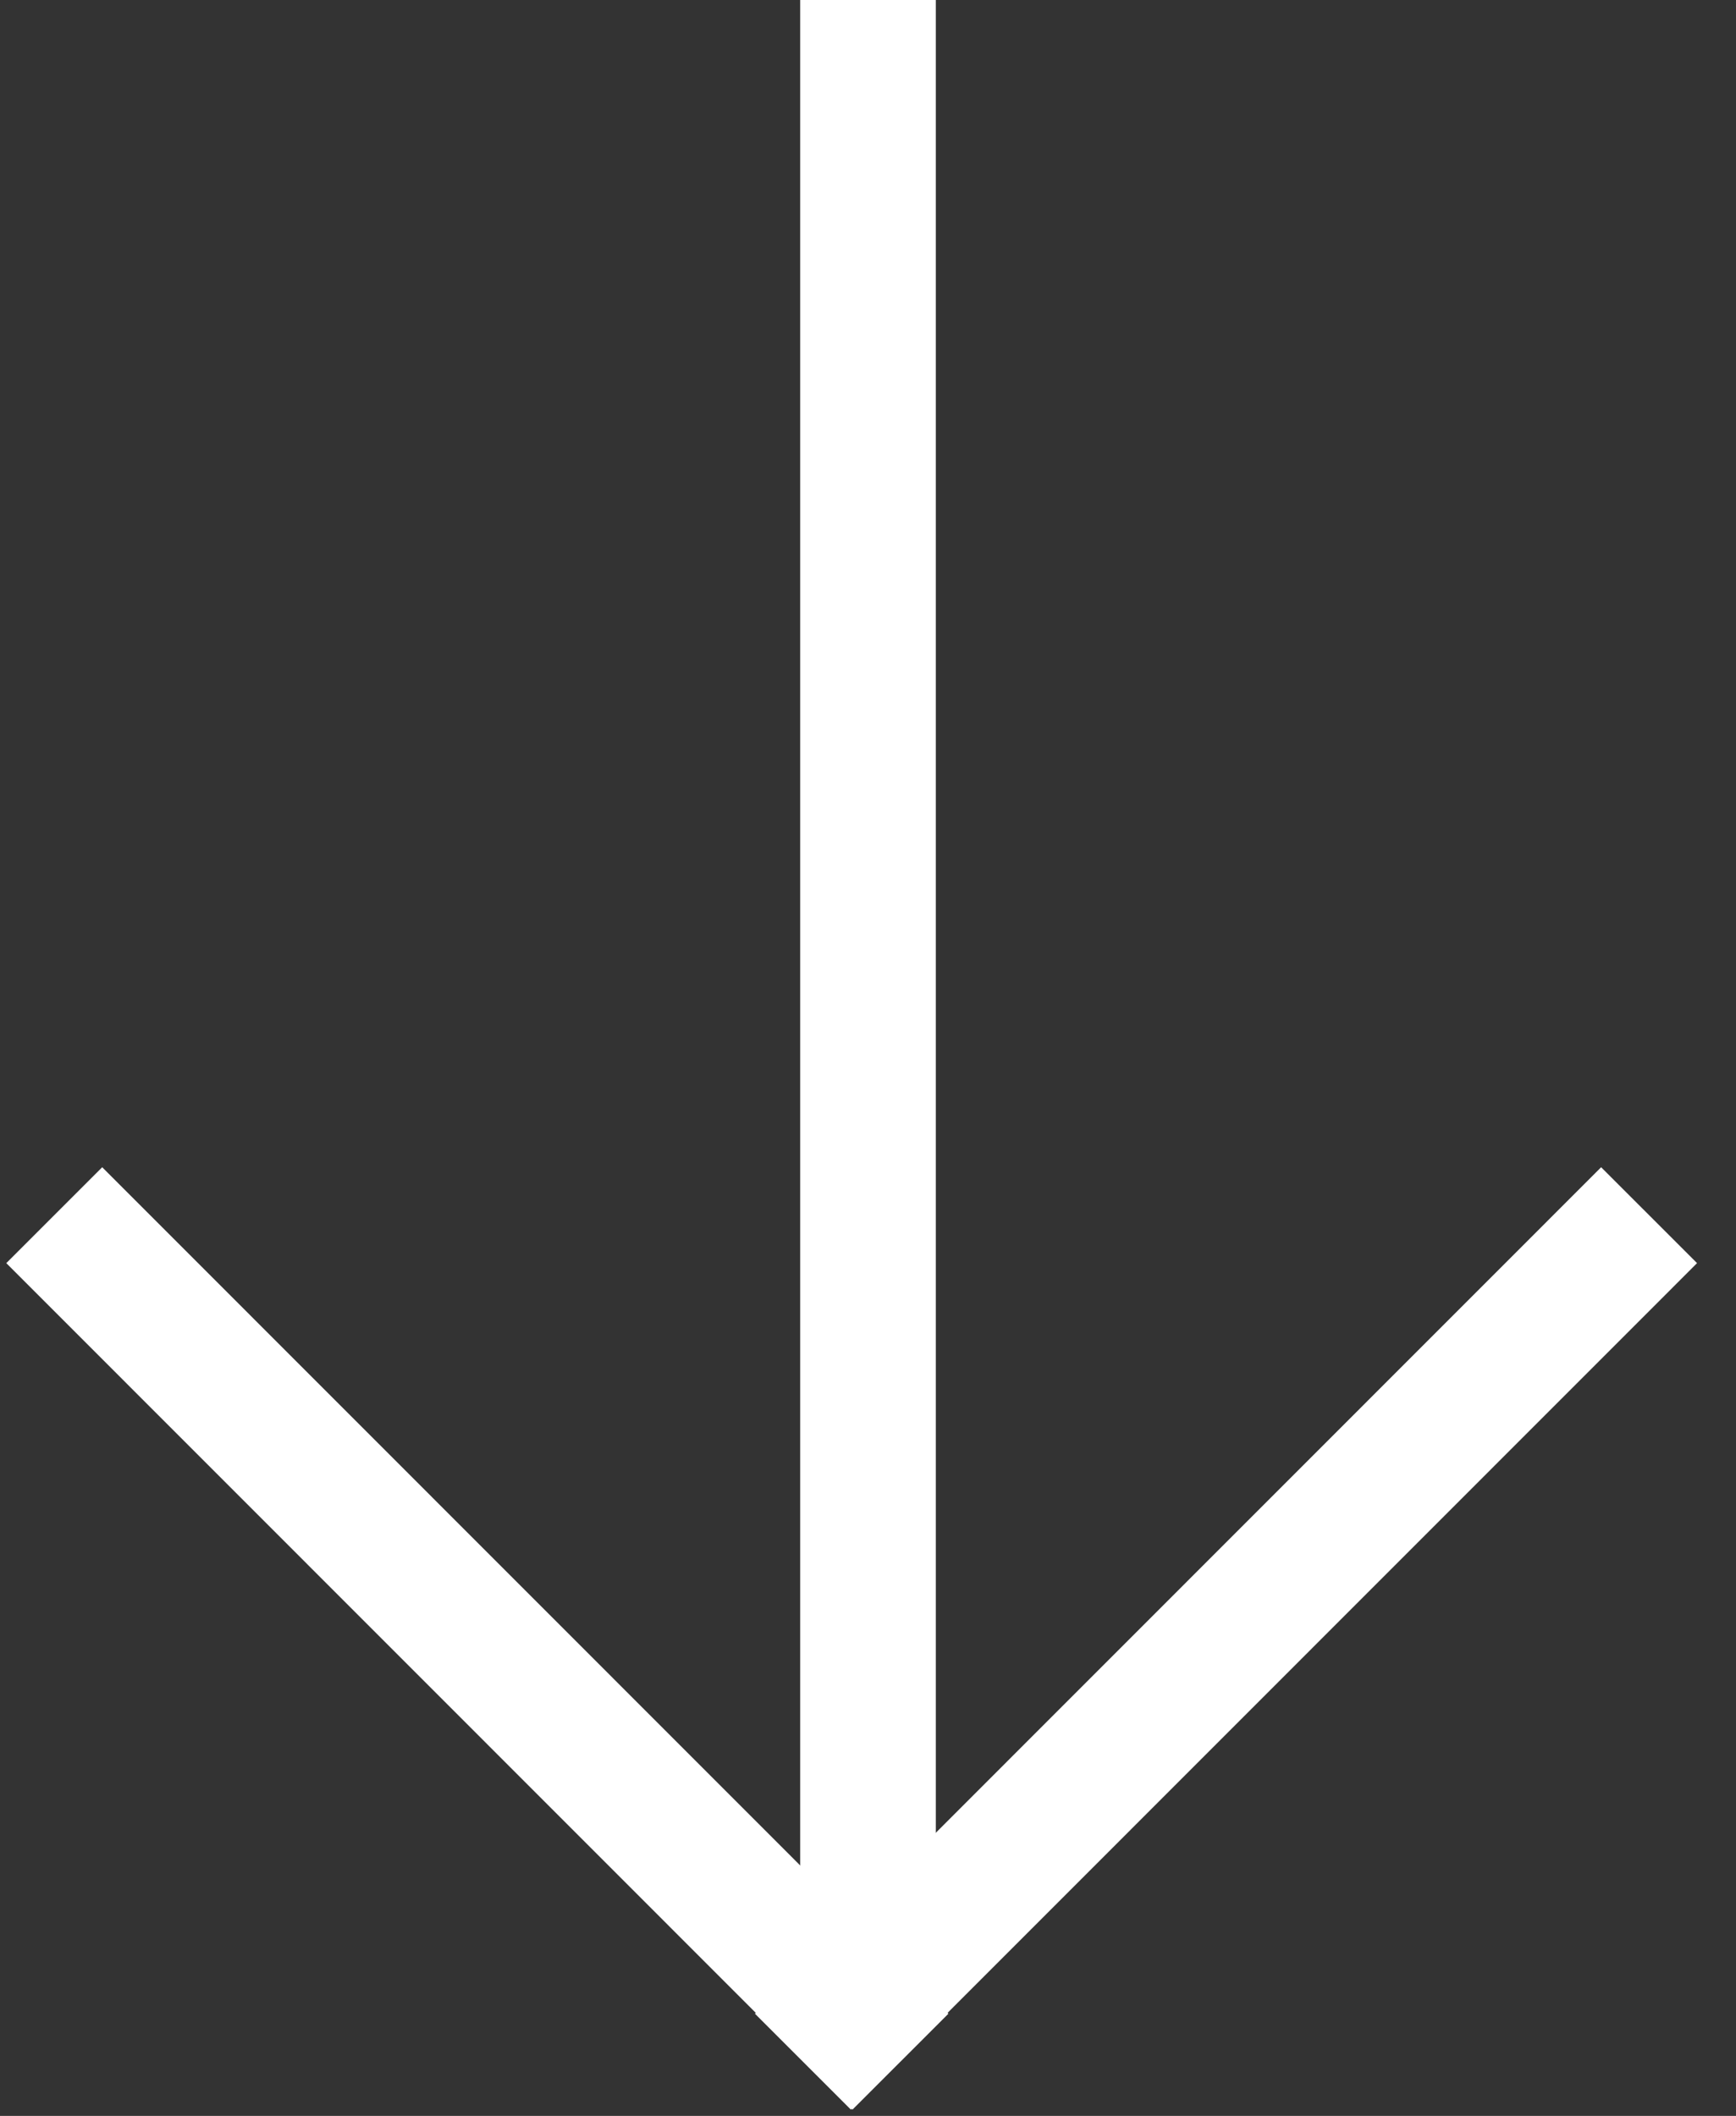
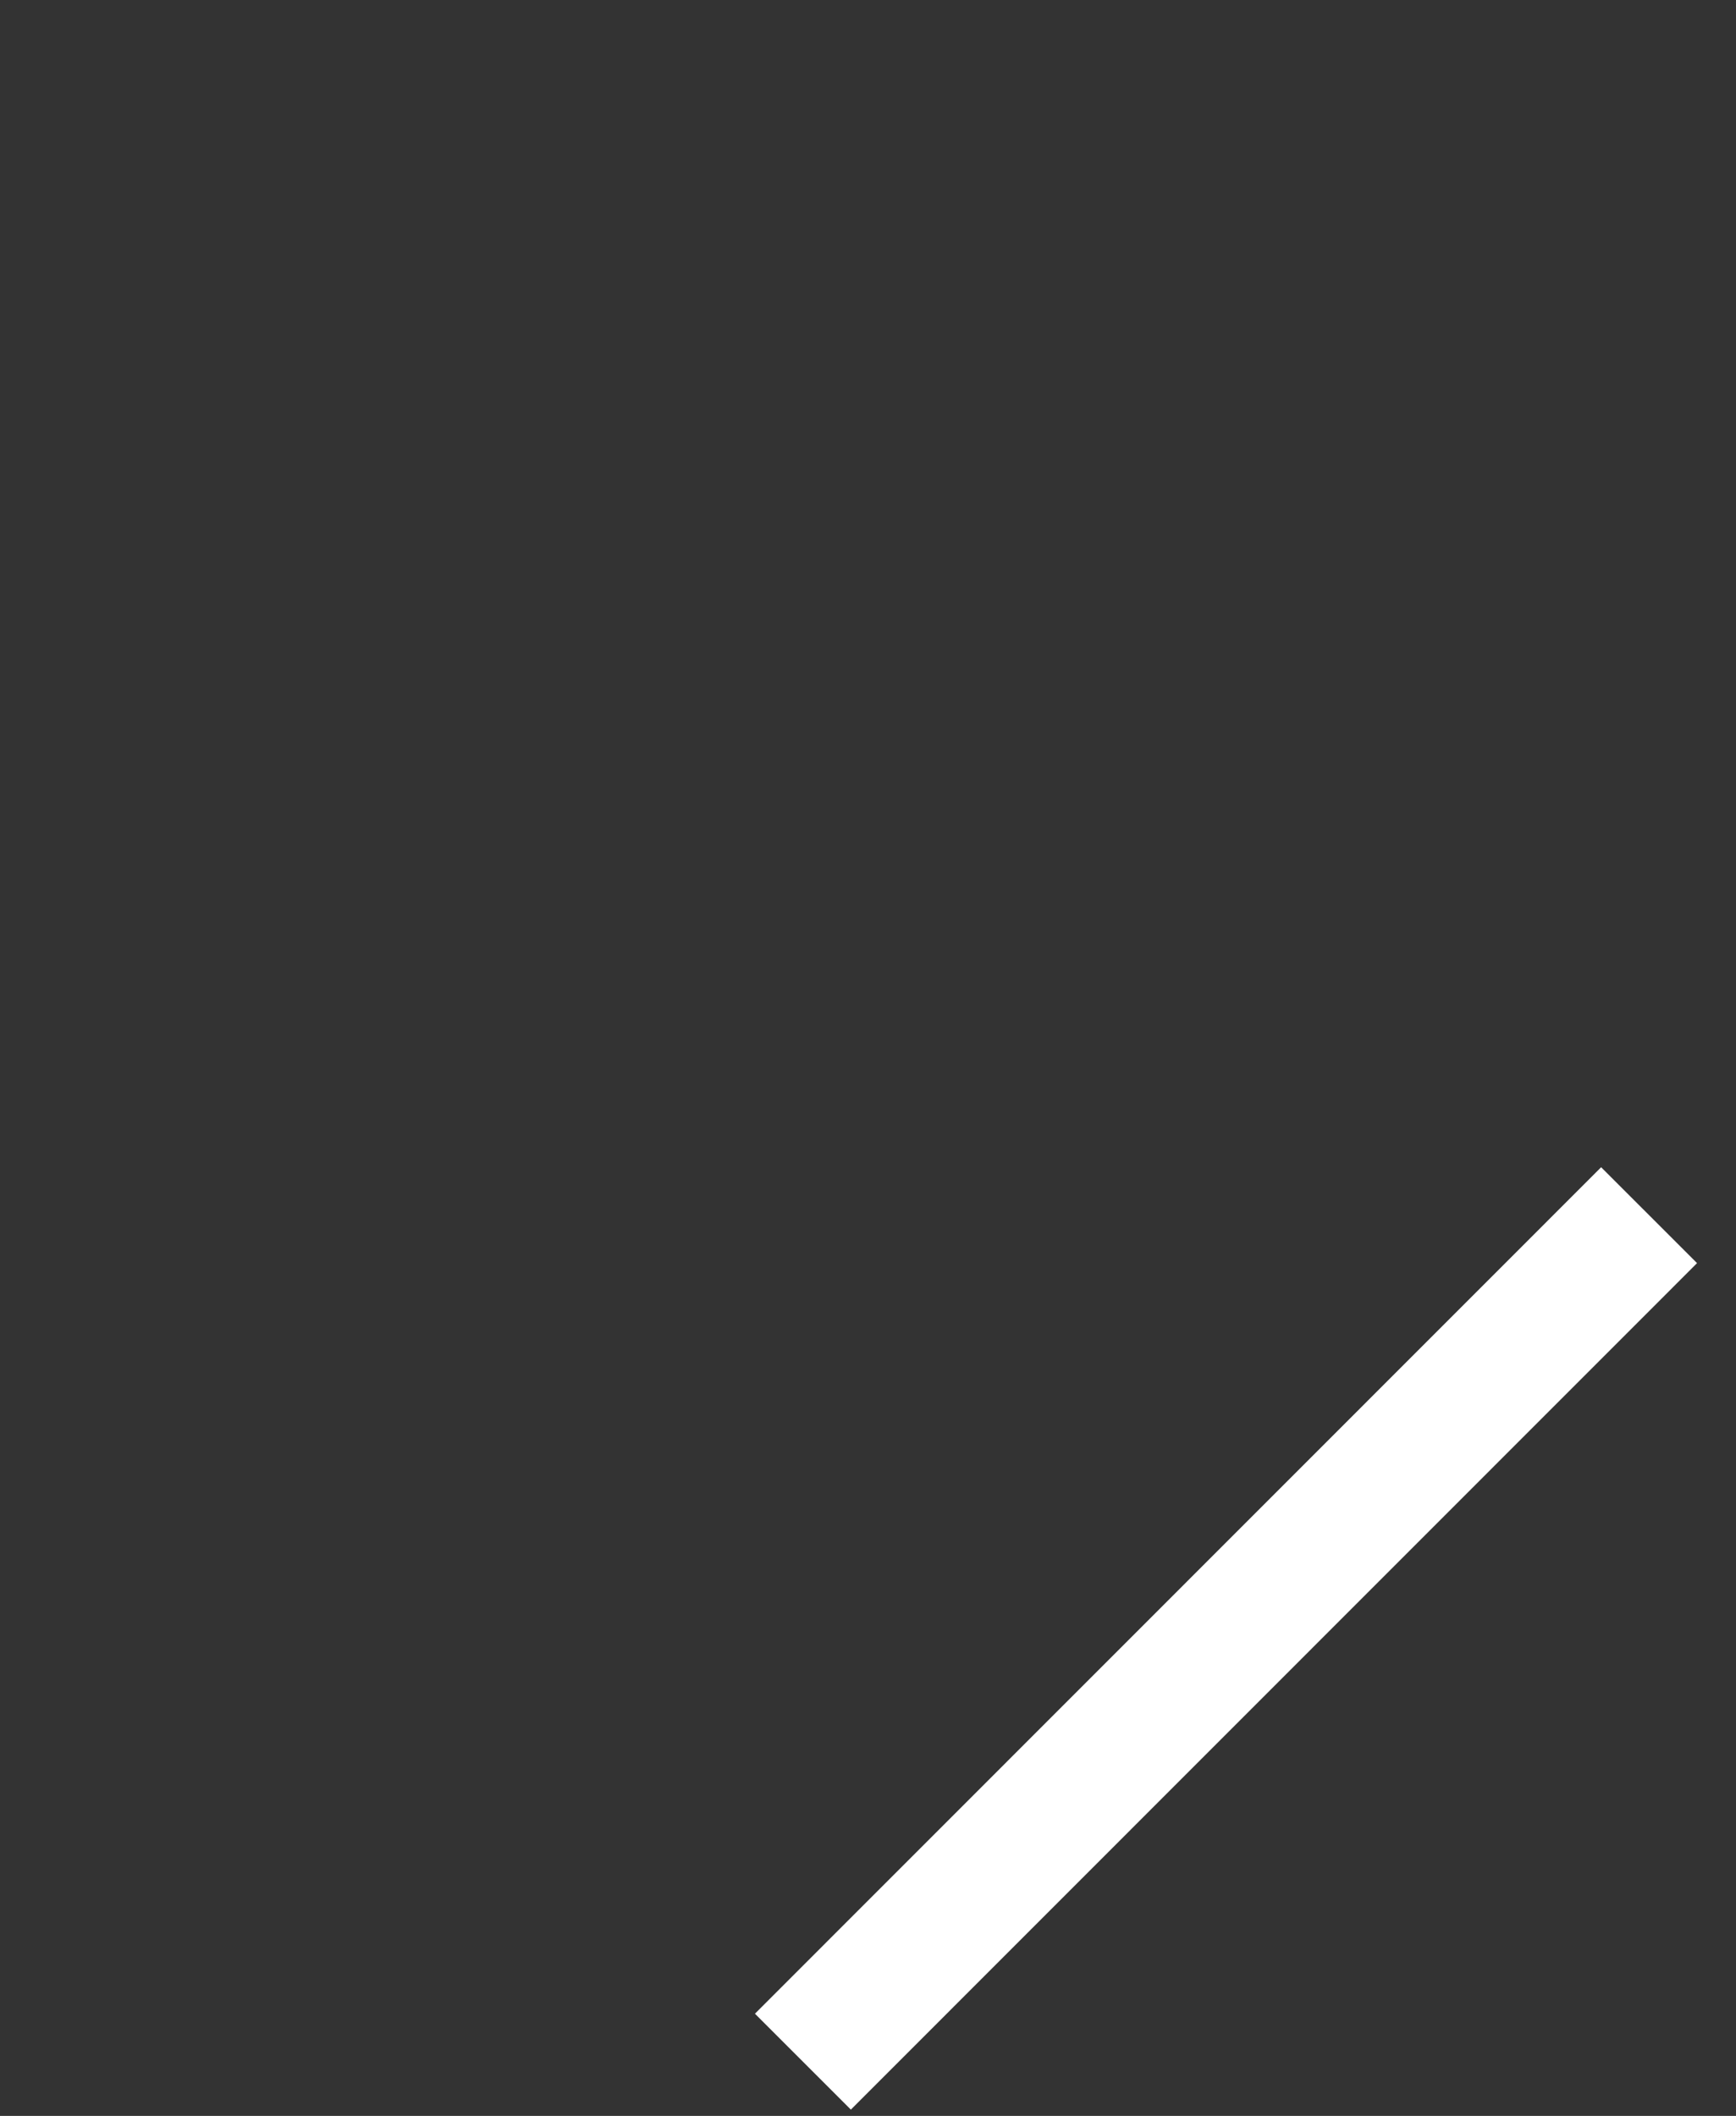
<svg xmlns="http://www.w3.org/2000/svg" width="32" height="39" viewBox="0 0 32 39" fill="none">
  <rect x="0" y="0" width="32" height="39" fill="#333333" stroke="none" />
-   <path d="M16 0L16 37Z" fill="white" />
-   <path d="M16 0L16 37" stroke="white" stroke-width="2.5" stroke-miterlimit="10" />
-   <path d="M30.398 22.398L14.8 38Z" fill="white" />
  <path d="M30.398 22.398L14.8 38" stroke="white" stroke-width="2.5" stroke-miterlimit="10" />
-   <path d="M1 22.398L16.598 38Z" fill="white" />
-   <path d="M1 22.398L16.598 38" stroke="white" stroke-width="2.5" stroke-miterlimit="10" />
</svg>